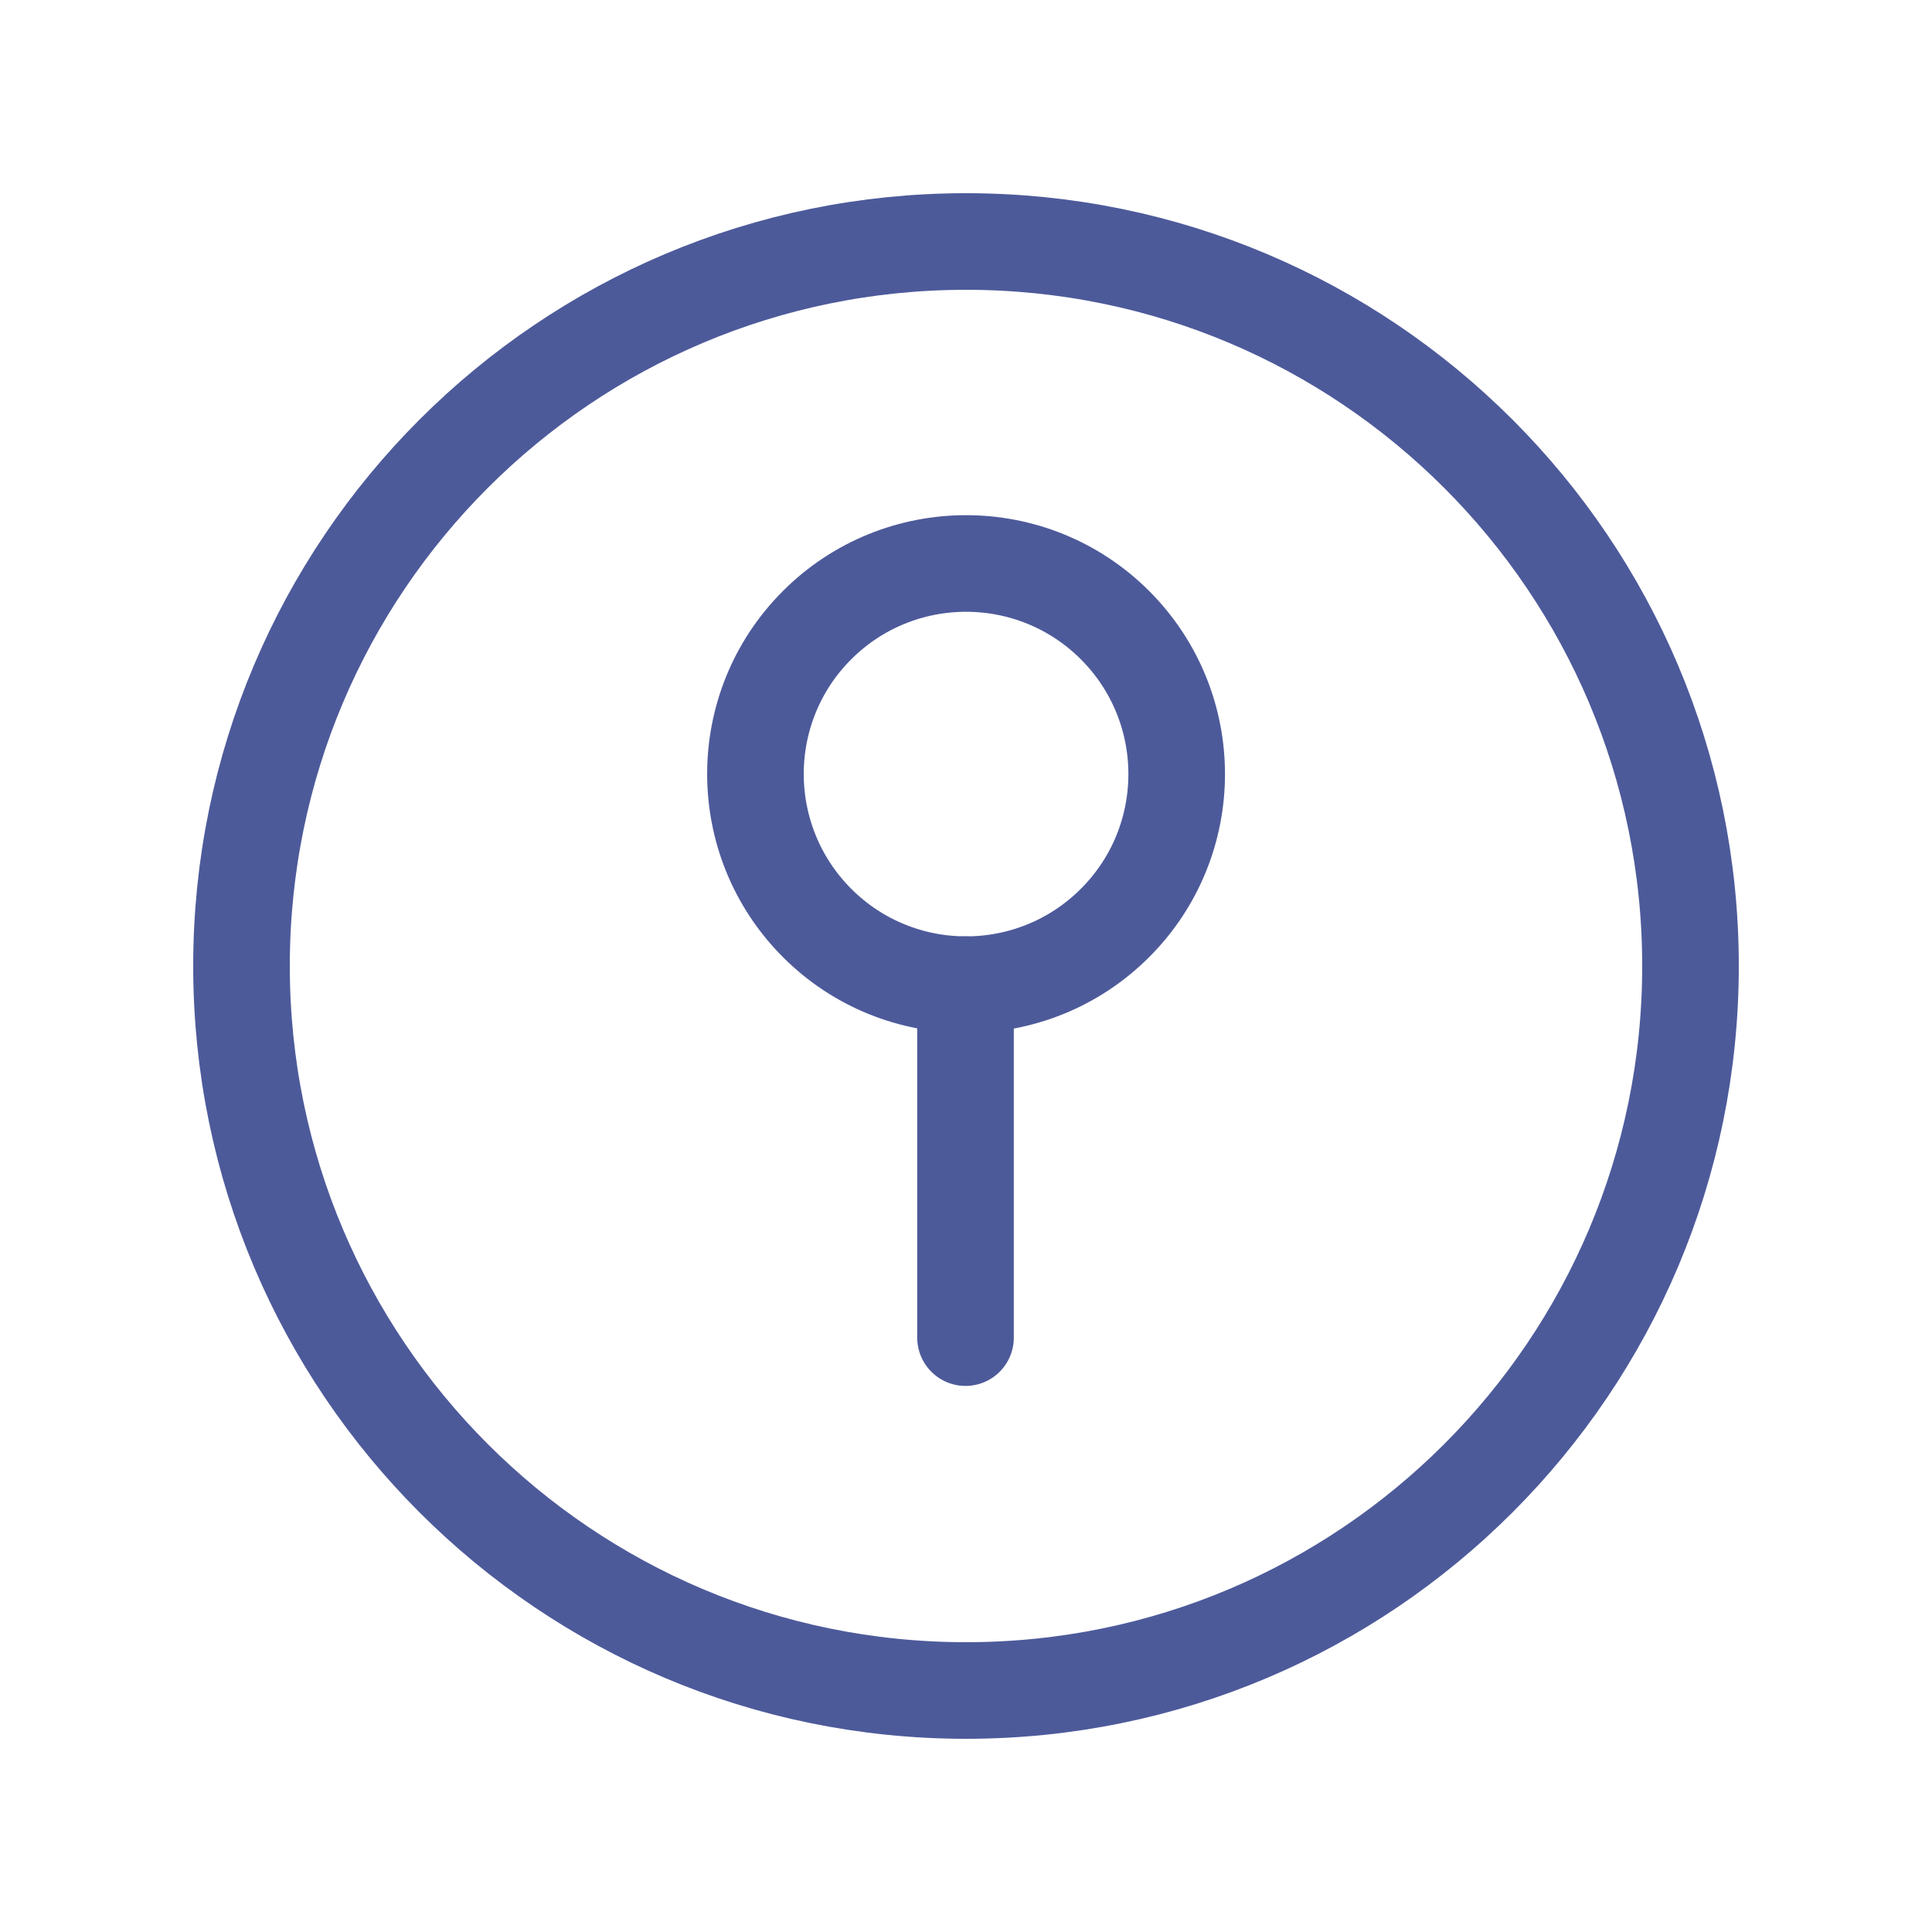
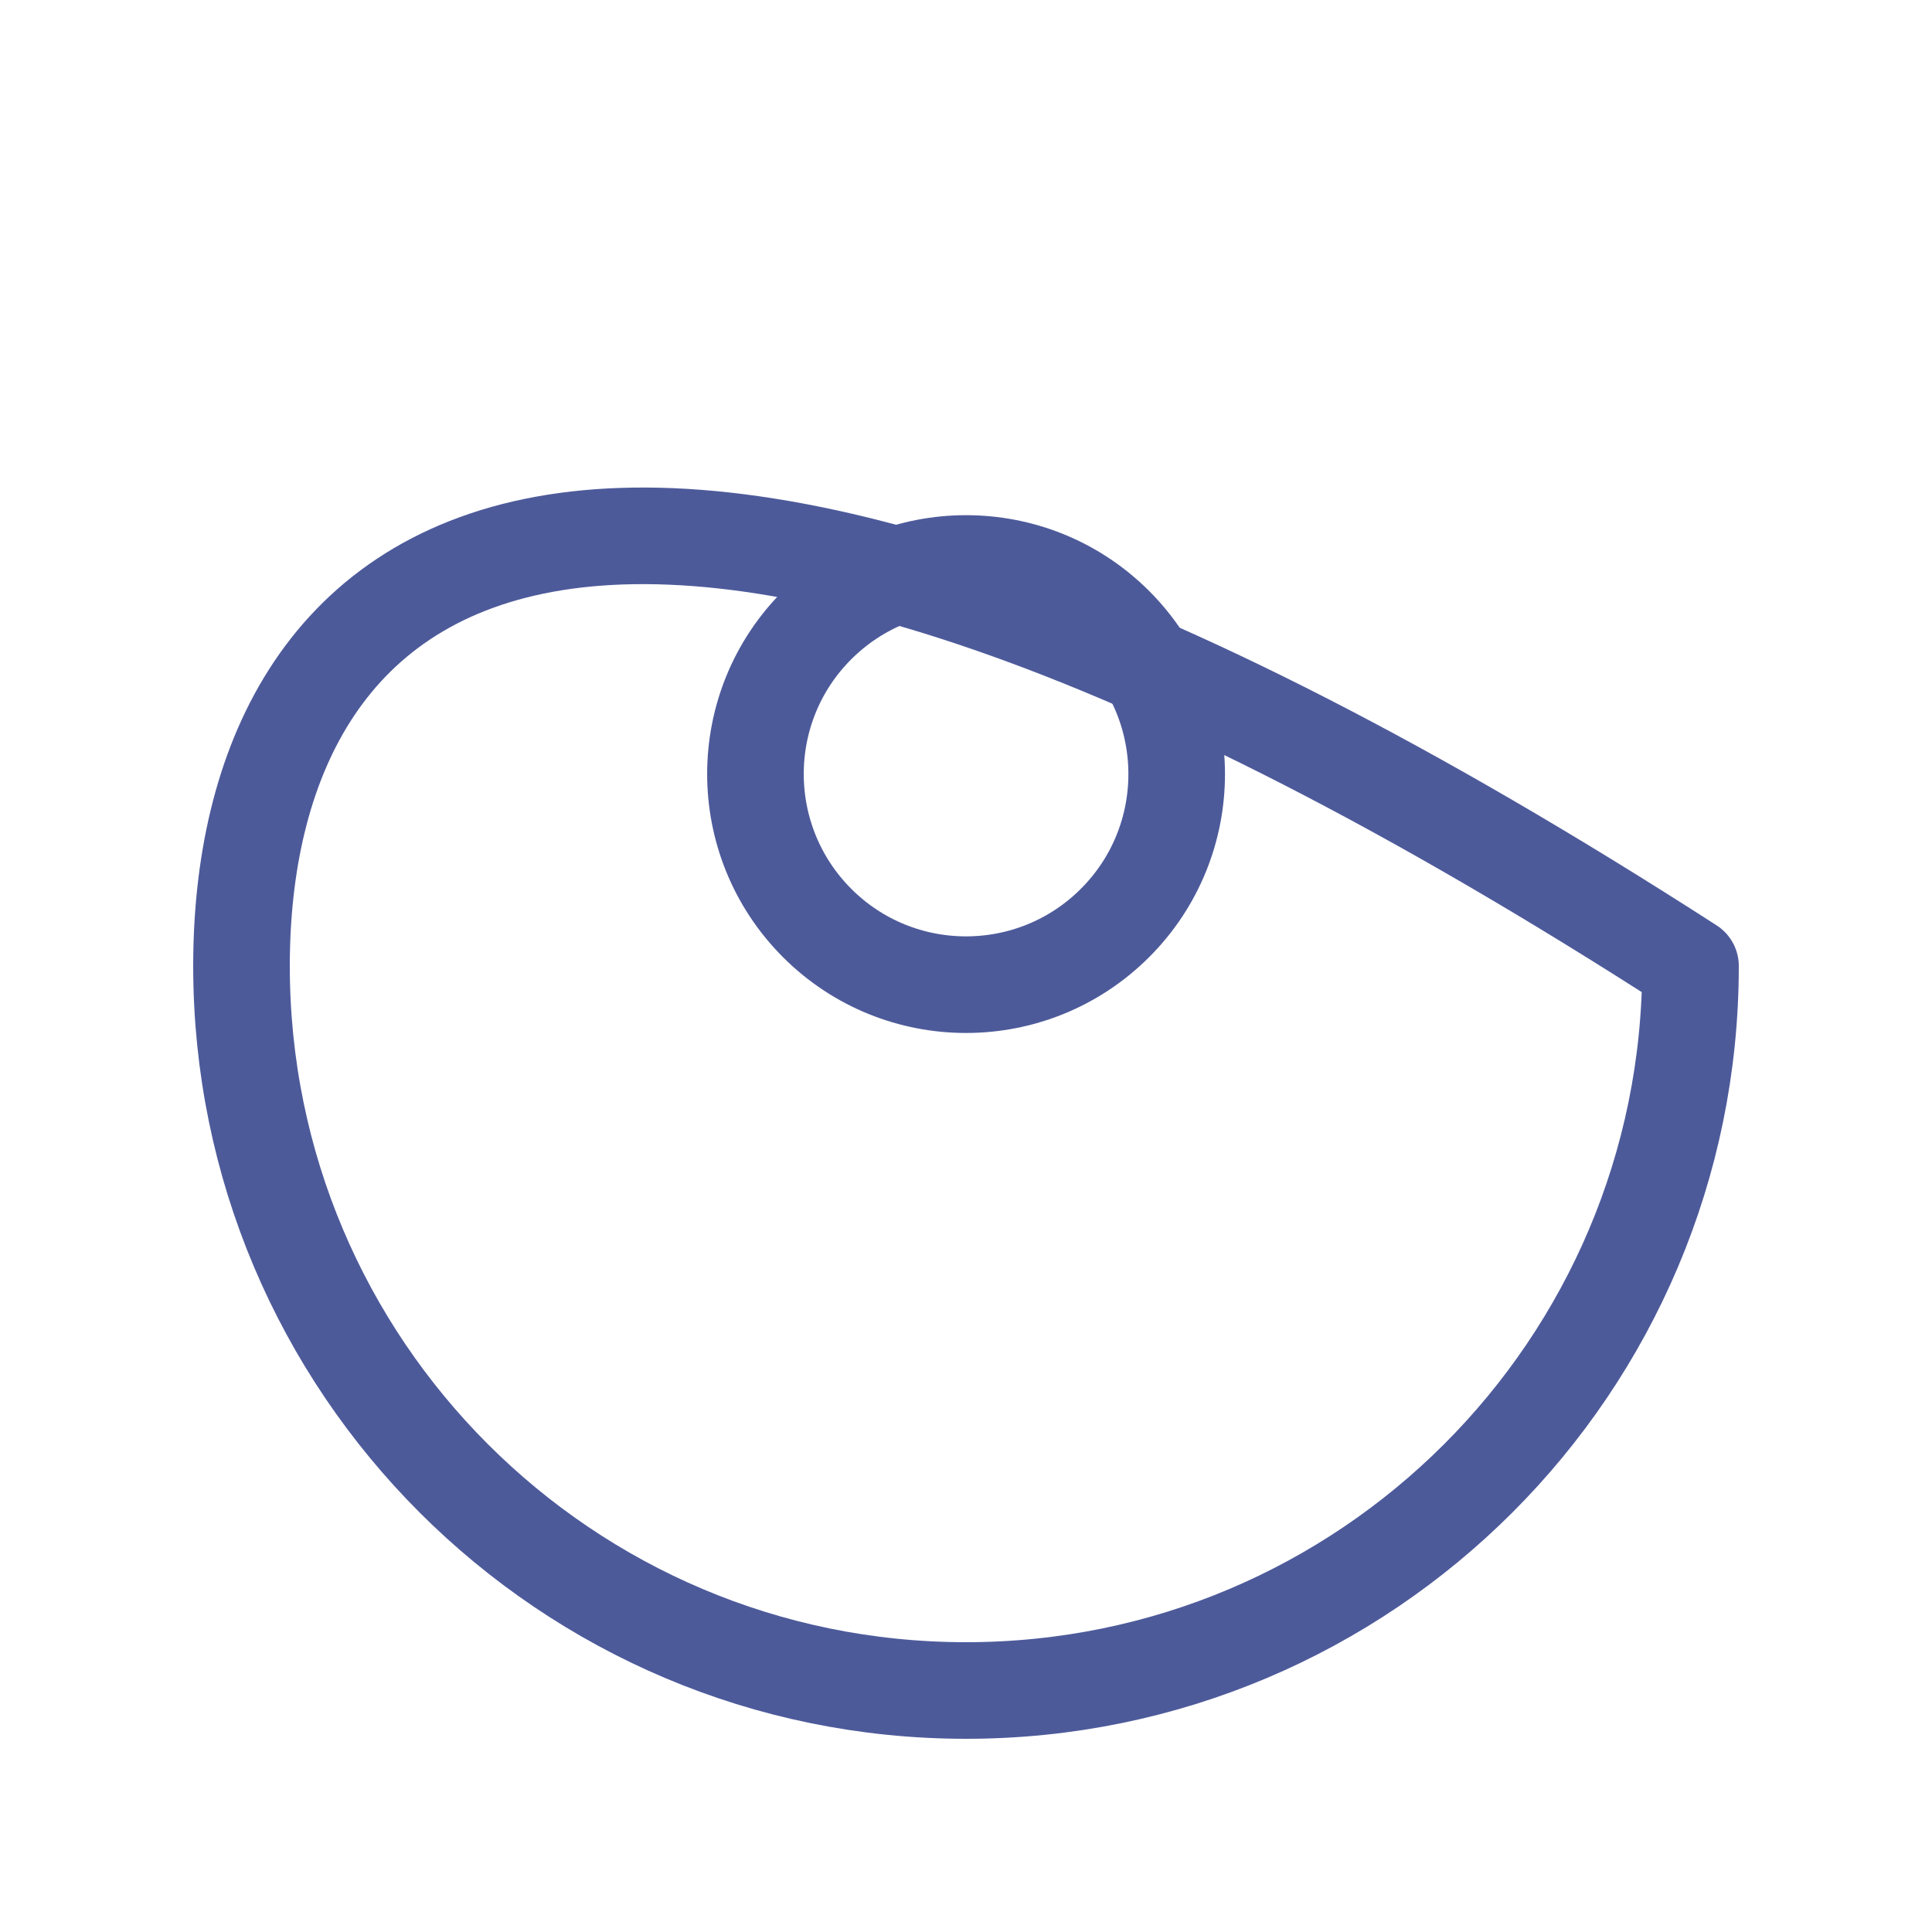
<svg xmlns="http://www.w3.org/2000/svg" width="20" height="20" viewBox="0 0 20 20" fill="none">
  <path d="M11.542 6.471C12.394 7.323 12.394 8.704 11.542 9.555C10.69 10.406 9.31 10.406 8.459 9.555C7.608 8.703 7.607 7.322 8.459 6.471C9.31 5.621 10.69 5.62 11.542 6.471" stroke="#4D5A9A" stroke-linecap="round" stroke-linejoin="round" />
-   <path d="M9.995 10.193V13.847" stroke="#4D5A9A" stroke-linecap="round" stroke-linejoin="round" />
-   <path fill-rule="evenodd" clip-rule="evenodd" d="M10 17.5C14.142 17.5 17.5 14.142 17.5 10C17.5 5.858 14.142 2.5 10 2.5C5.858 2.5 2.5 5.858 2.5 10C2.5 14.142 5.858 17.5 10 17.5Z" stroke="#4D5A9A" stroke-linecap="round" stroke-linejoin="round" />
+   <path fill-rule="evenodd" clip-rule="evenodd" d="M10 17.5C14.142 17.5 17.5 14.142 17.5 10C5.858 2.5 2.5 5.858 2.5 10C2.5 14.142 5.858 17.5 10 17.5Z" stroke="#4D5A9A" stroke-linecap="round" stroke-linejoin="round" />
</svg>